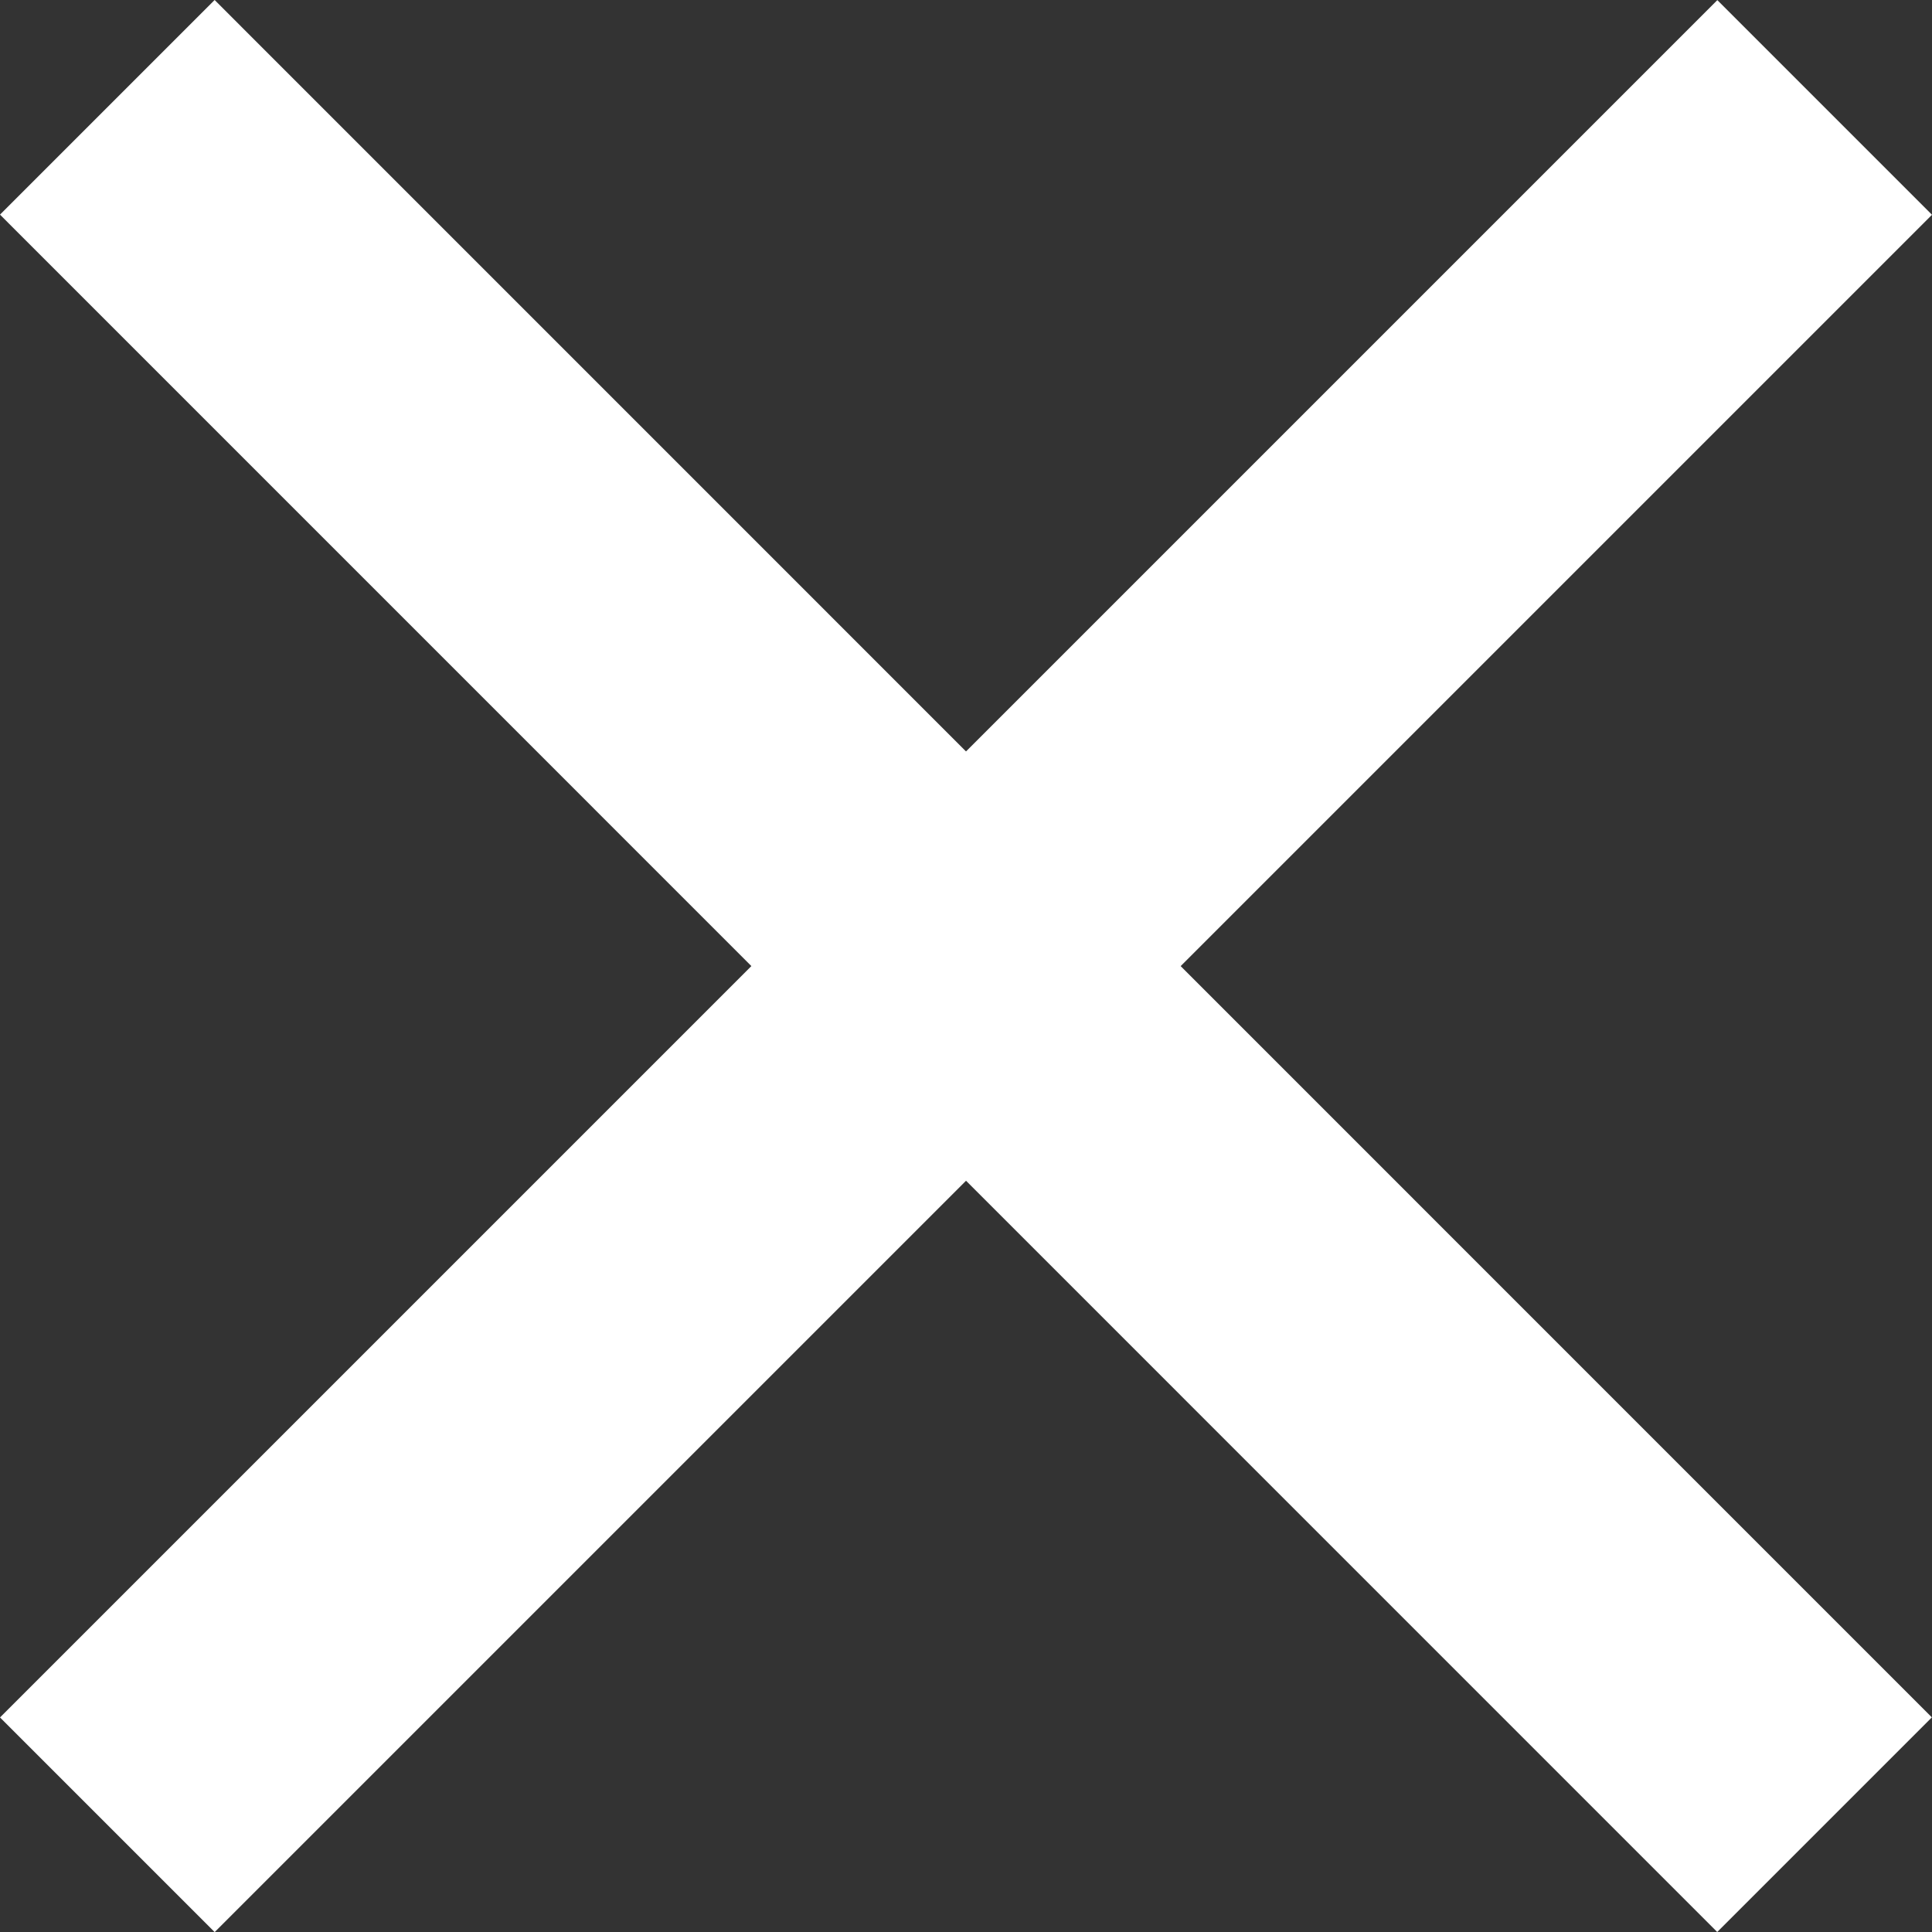
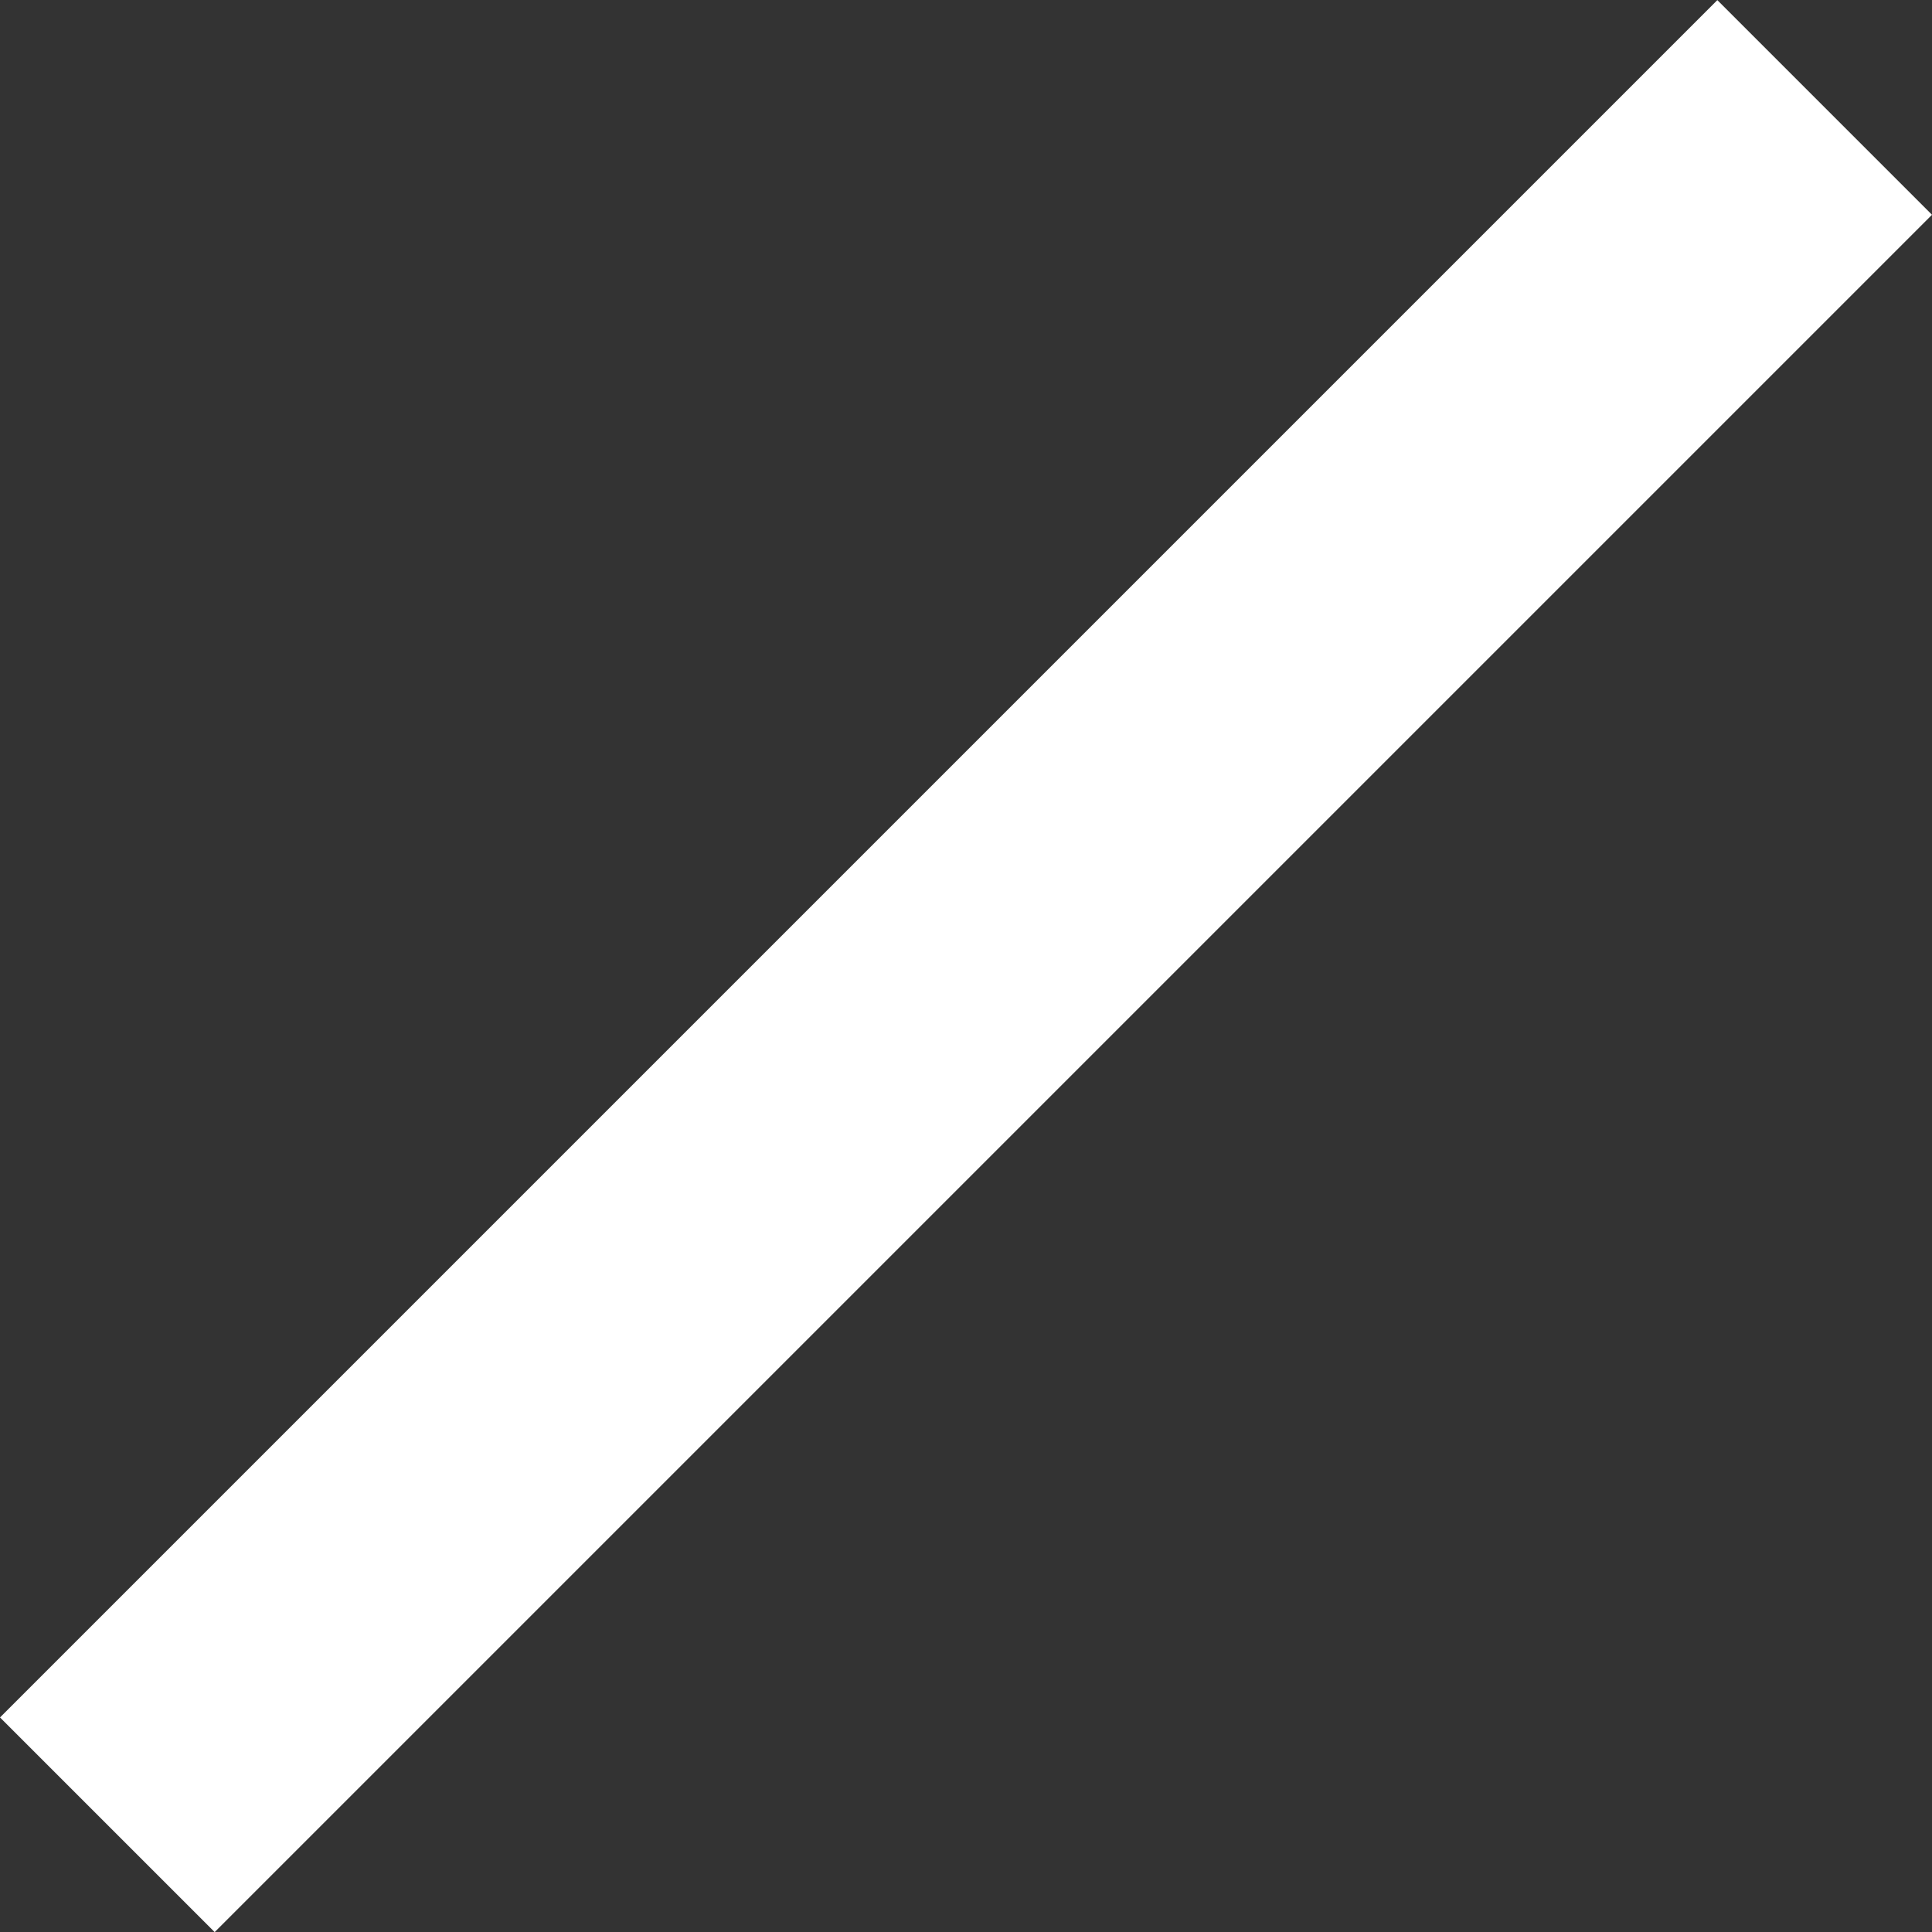
<svg xmlns="http://www.w3.org/2000/svg" width="12.728" height="12.728" viewBox="0 0 12.728 12.728">
  <rect x="0" y="0" width="12.728" height="12.728" fill="#333333" stroke="none" />
  <g id="グループ_1514" data-name="グループ 1514" transform="translate(-340.636 -14.636)">
-     <path id="Menu" d="M-6156.95.636l11.313,11.314-1.414,1.414L-6158.364,2.05Z" transform="translate(6499 14)" fill="#fff" />
    <rect id="長方形_137" data-name="長方形 137" width="16" height="2" transform="translate(353.364 16.051) rotate(135)" fill="#fff" />
  </g>
</svg>